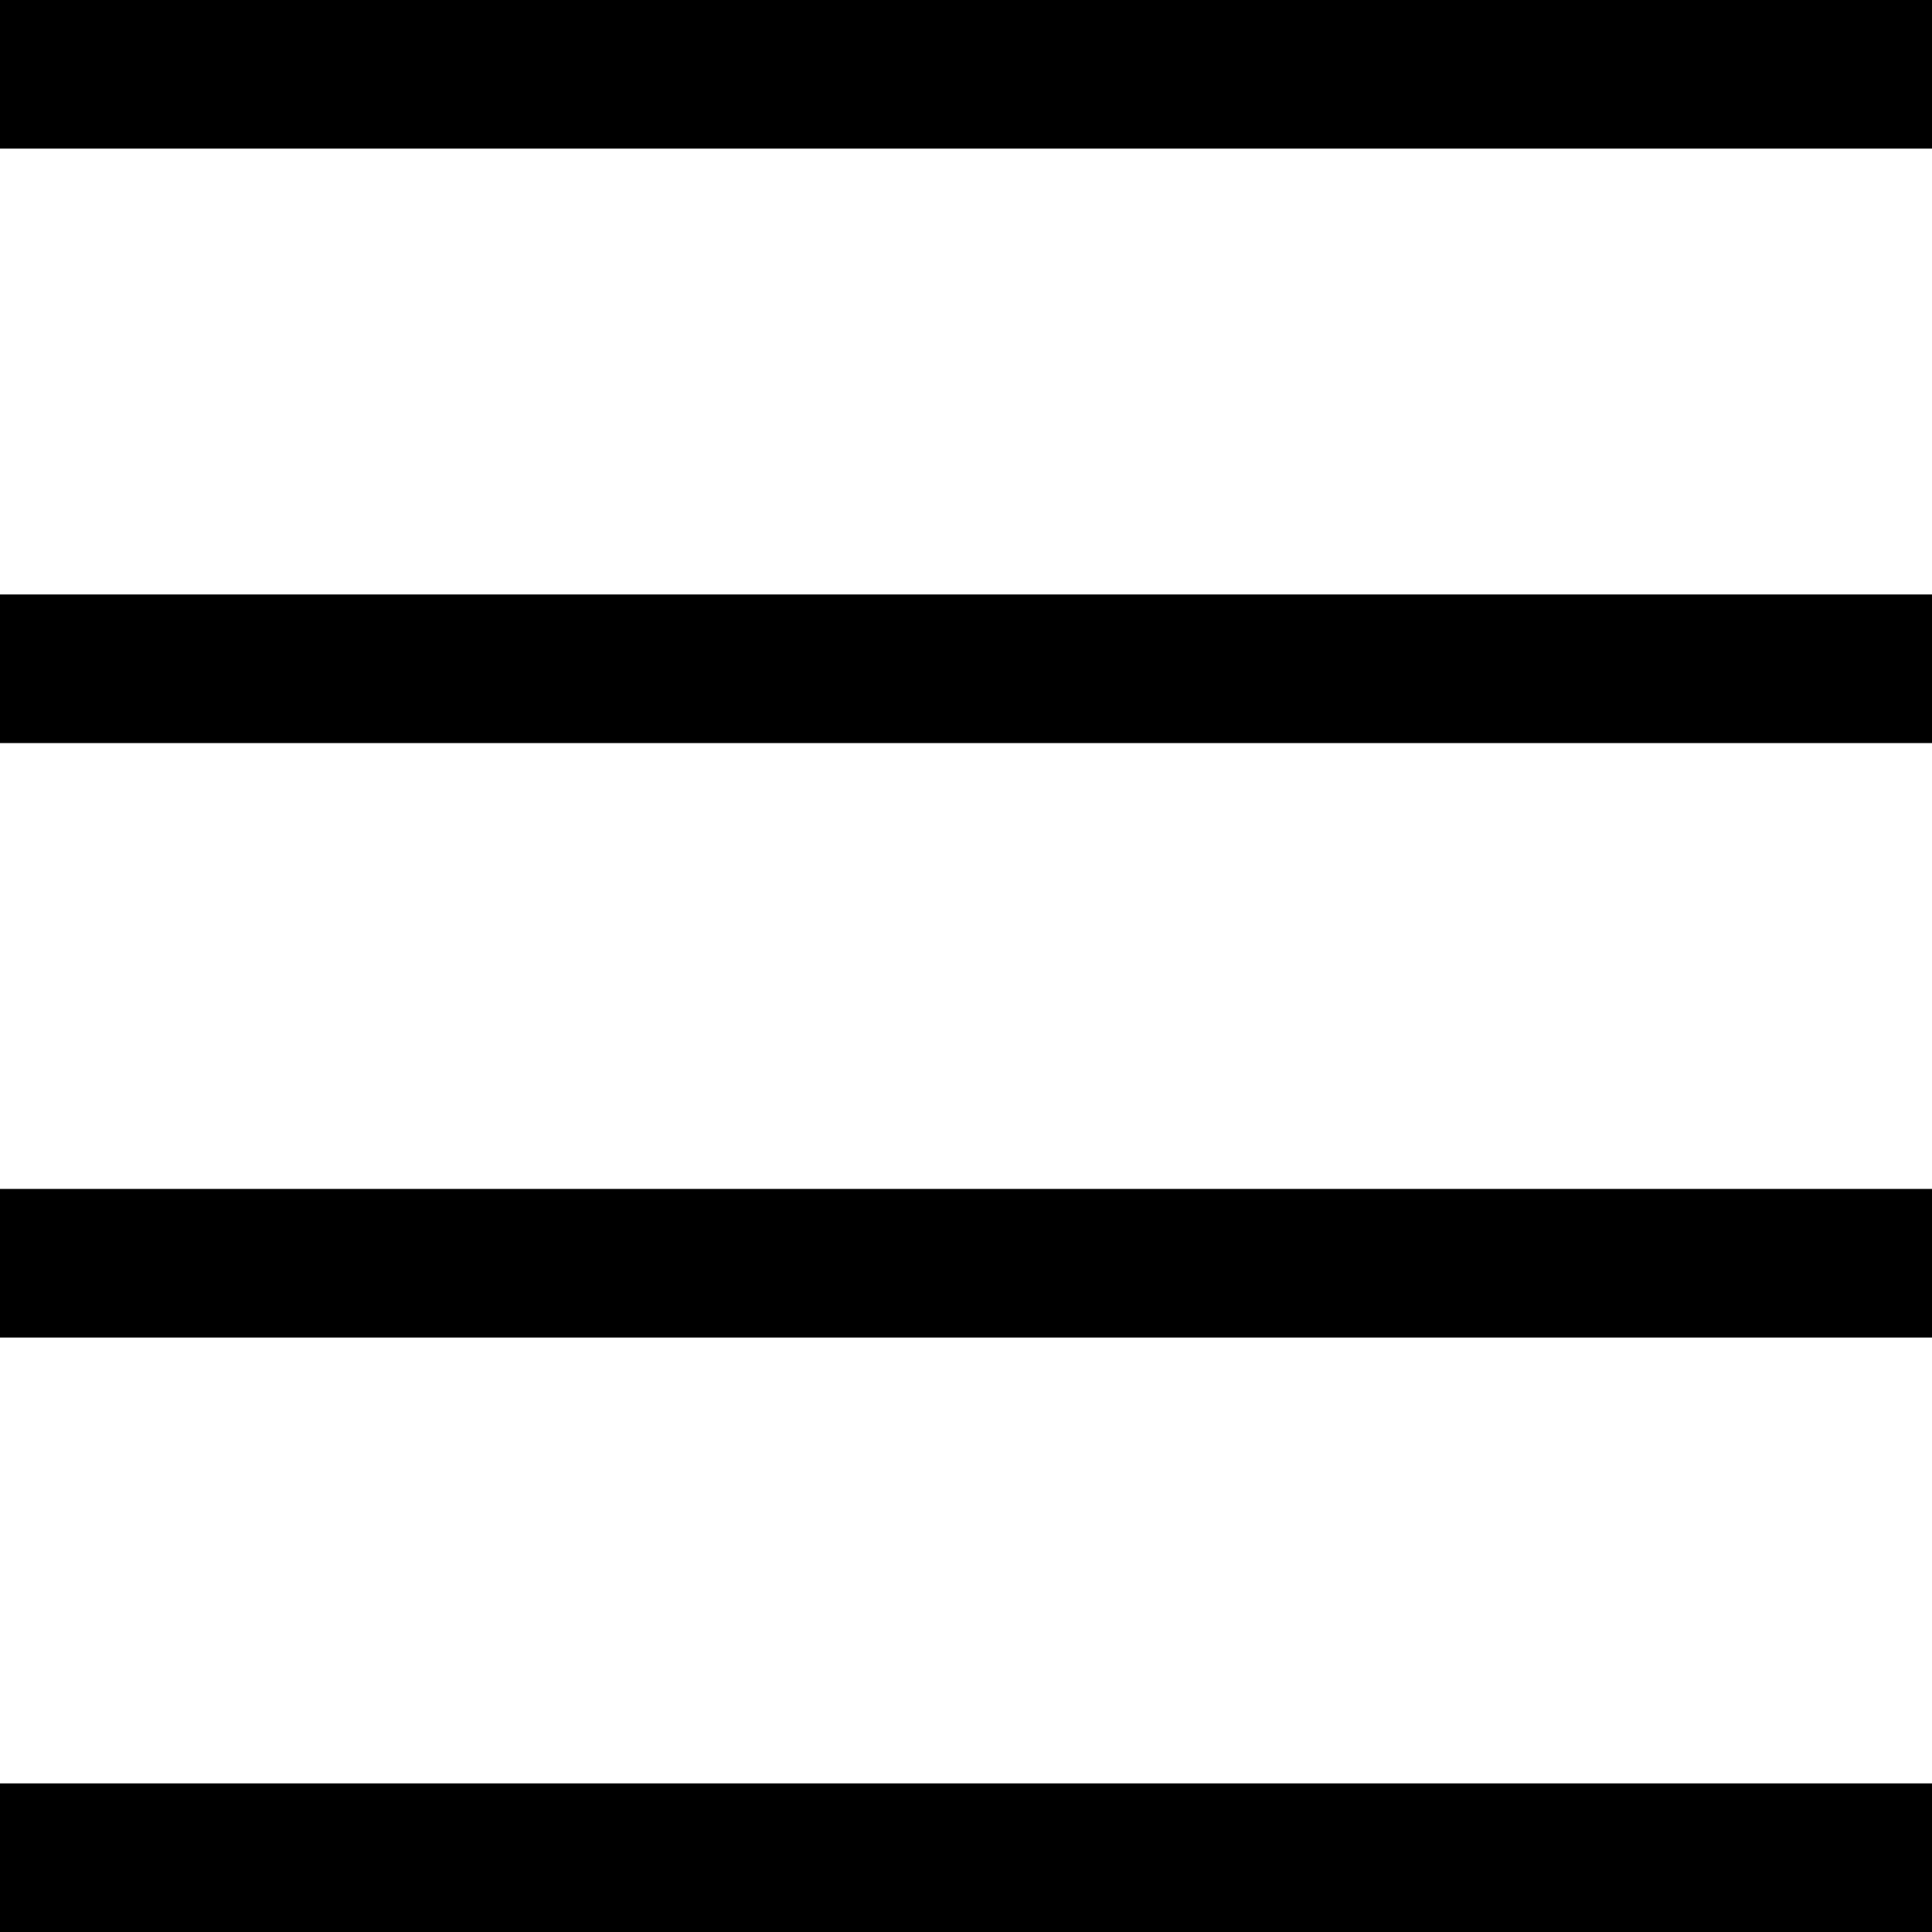
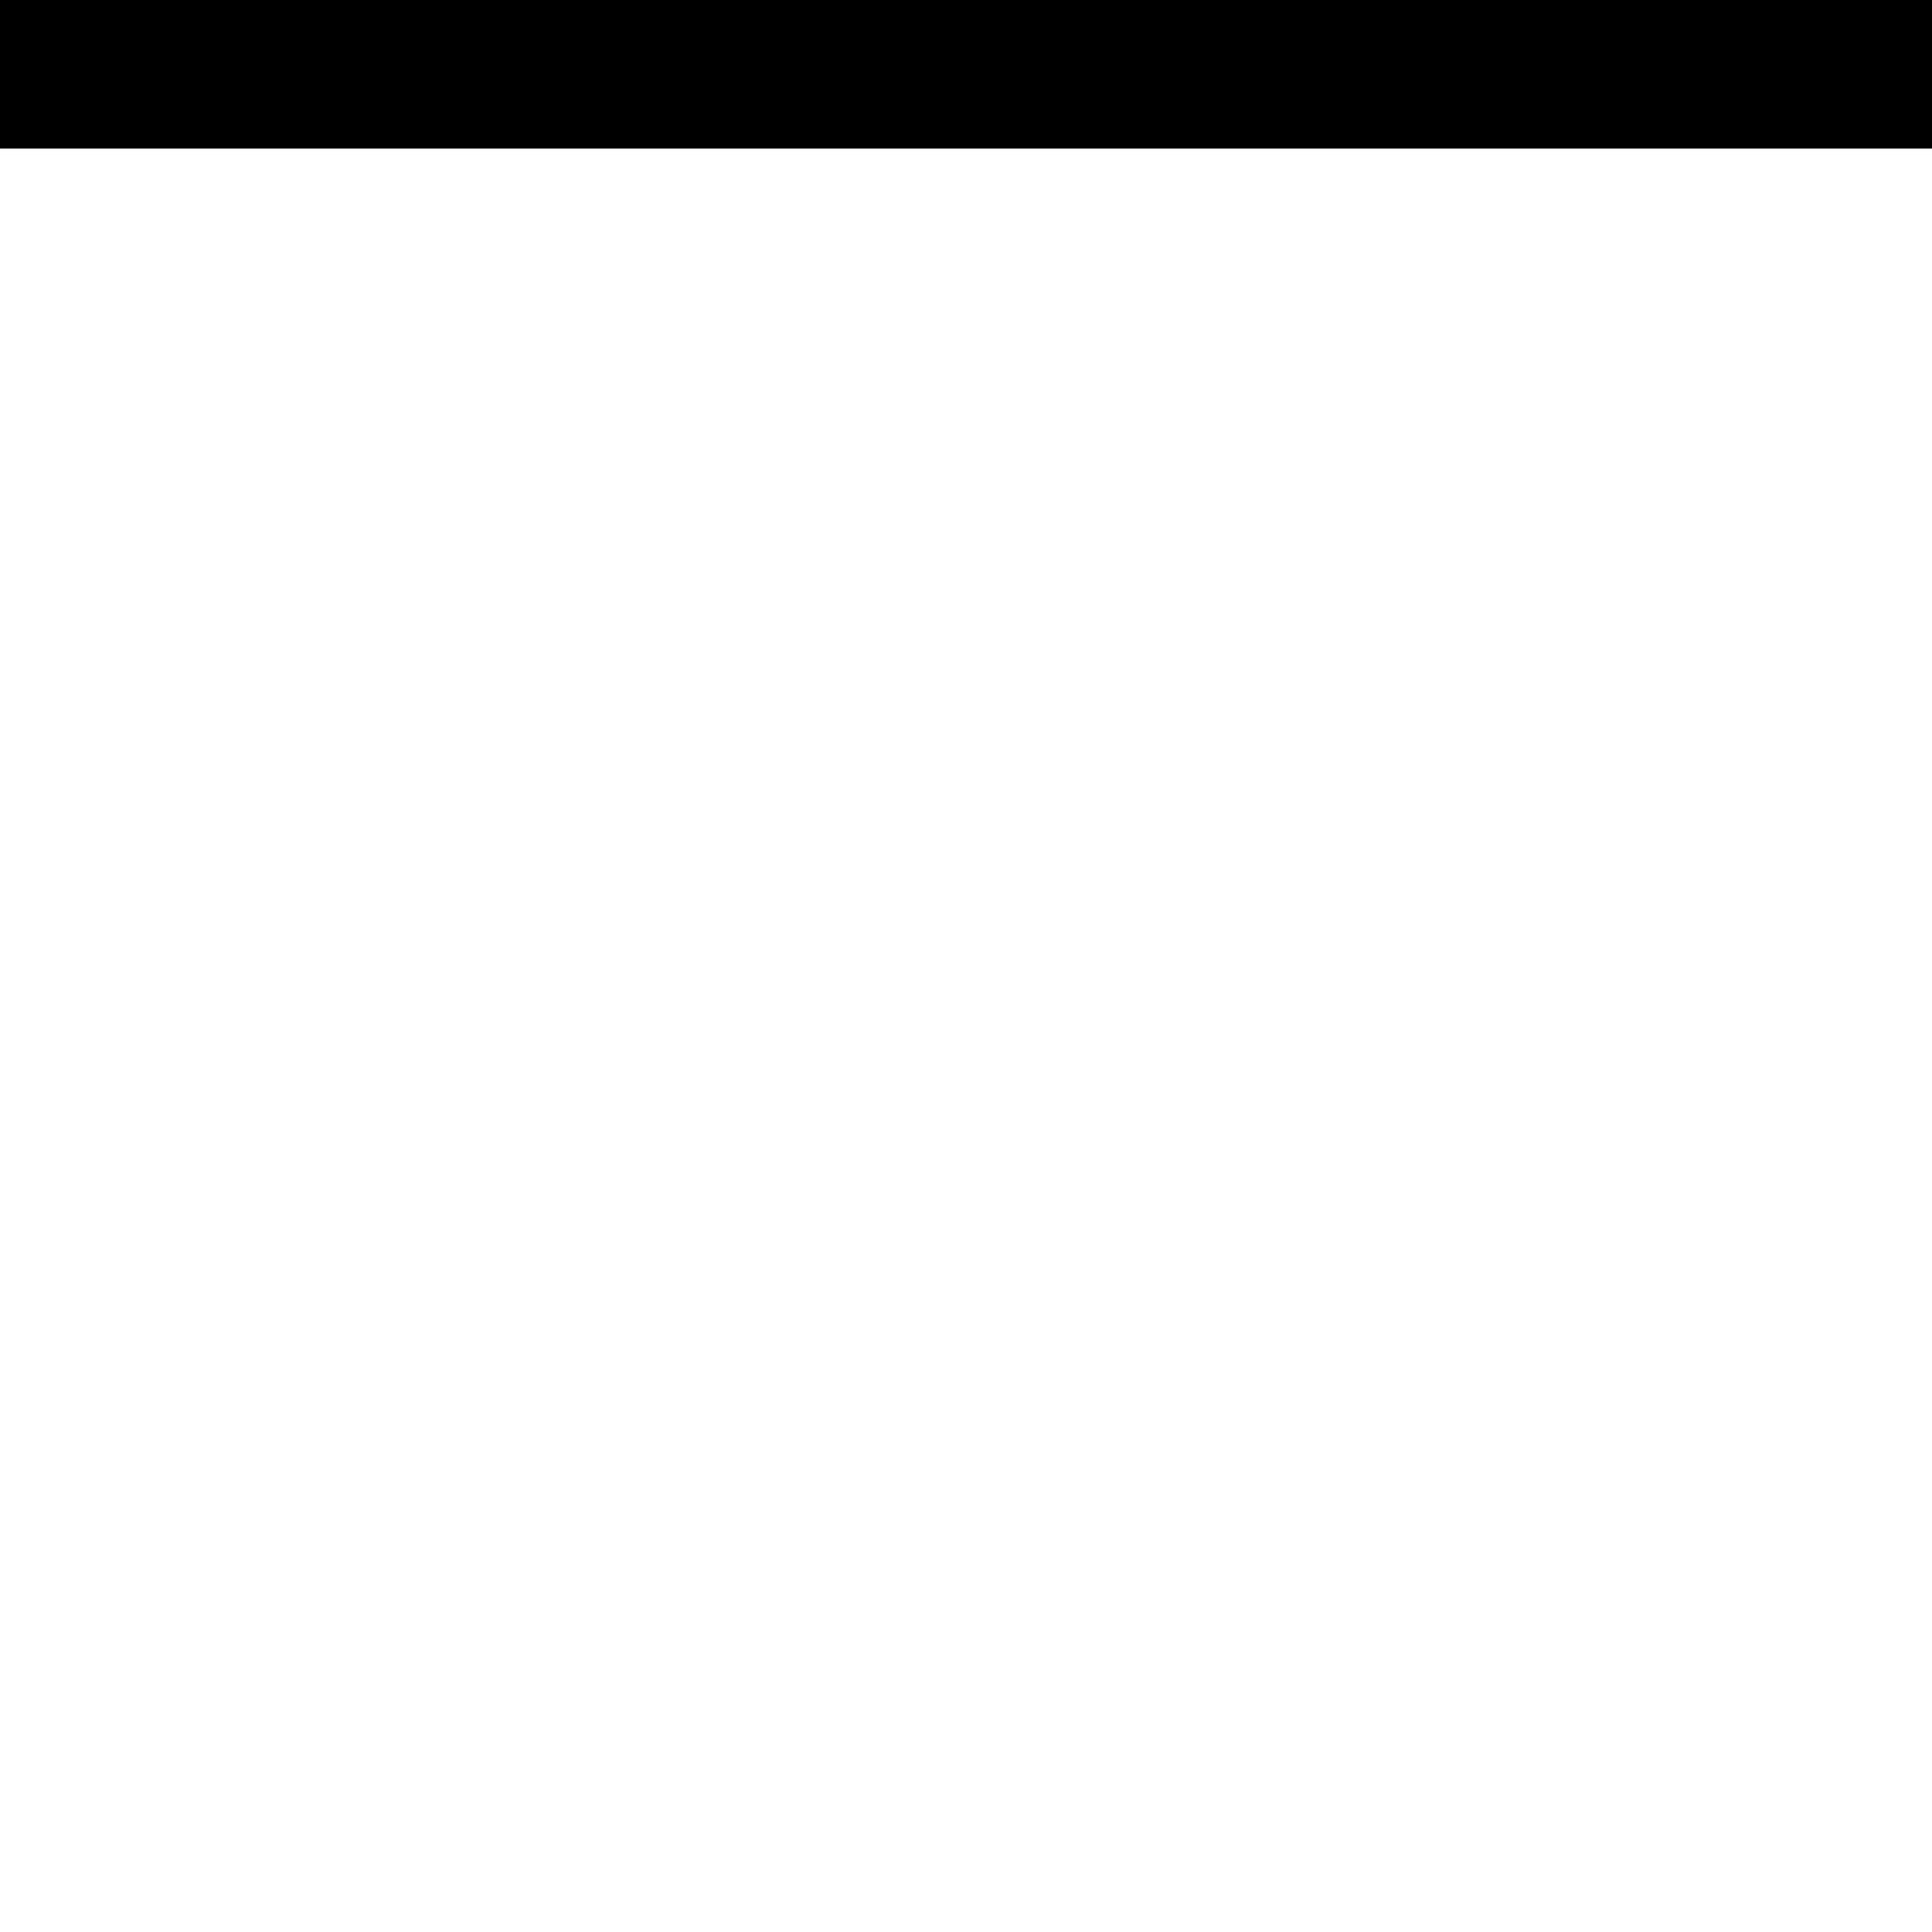
<svg xmlns="http://www.w3.org/2000/svg" width="13" height="13" viewBox="0 0 13 13">
  <g id="Group_6171" data-name="Group 6171" transform="translate(-498.5 -393.633)">
    <g id="Group_1101" data-name="Group 1101" transform="translate(498.5 394.133)">
      <line id="Line_189" data-name="Line 189" x2="13" fill="none" stroke="rgba(0, 0, 0, 1)" stroke-width="1" />
-       <line id="Line_190" data-name="Line 190" x2="13" transform="translate(0 4)" fill="none" stroke="rgba(0, 0, 0, 1)" stroke-width="1" />
-       <line id="Line_191" data-name="Line 191" x2="13" transform="translate(0 8)" fill="none" stroke="rgba(0, 0, 0, 1)" stroke-width="1" />
-       <line id="Line_260" data-name="Line 260" x2="13" transform="translate(0 12)" fill="none" stroke="rgba(0, 0, 0, 1)" stroke-width="1" />
    </g>
  </g>
</svg>